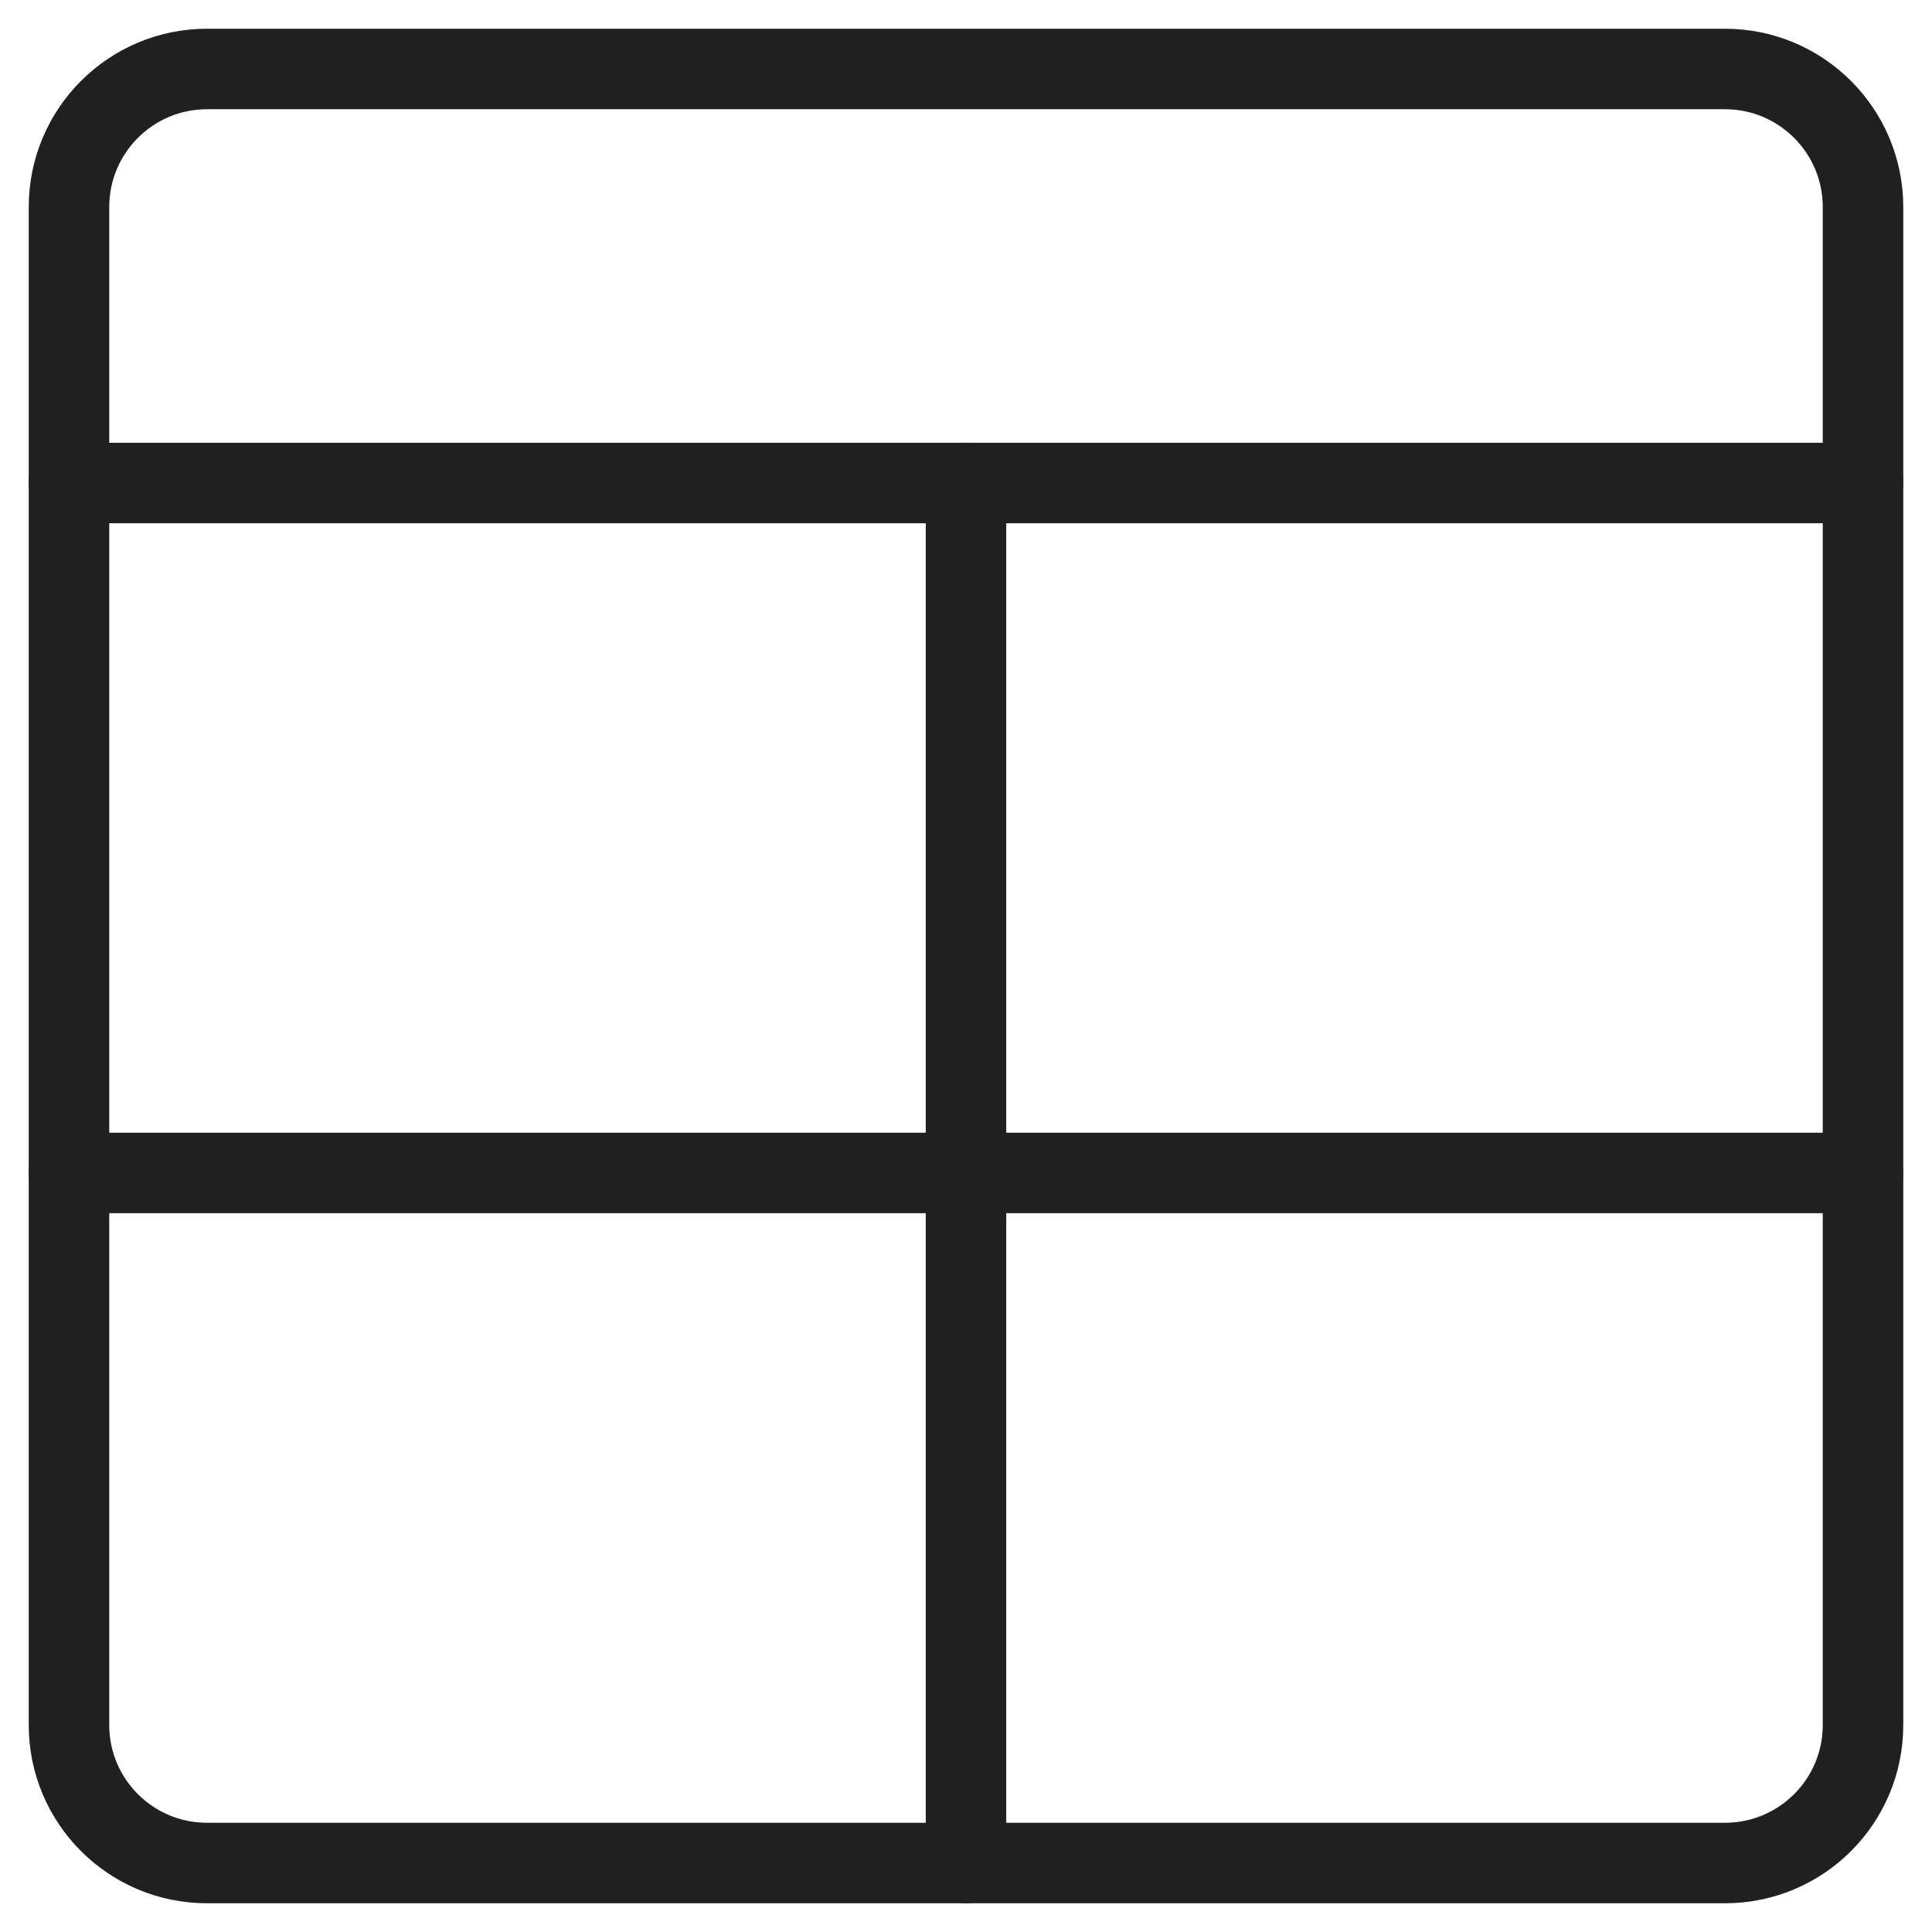
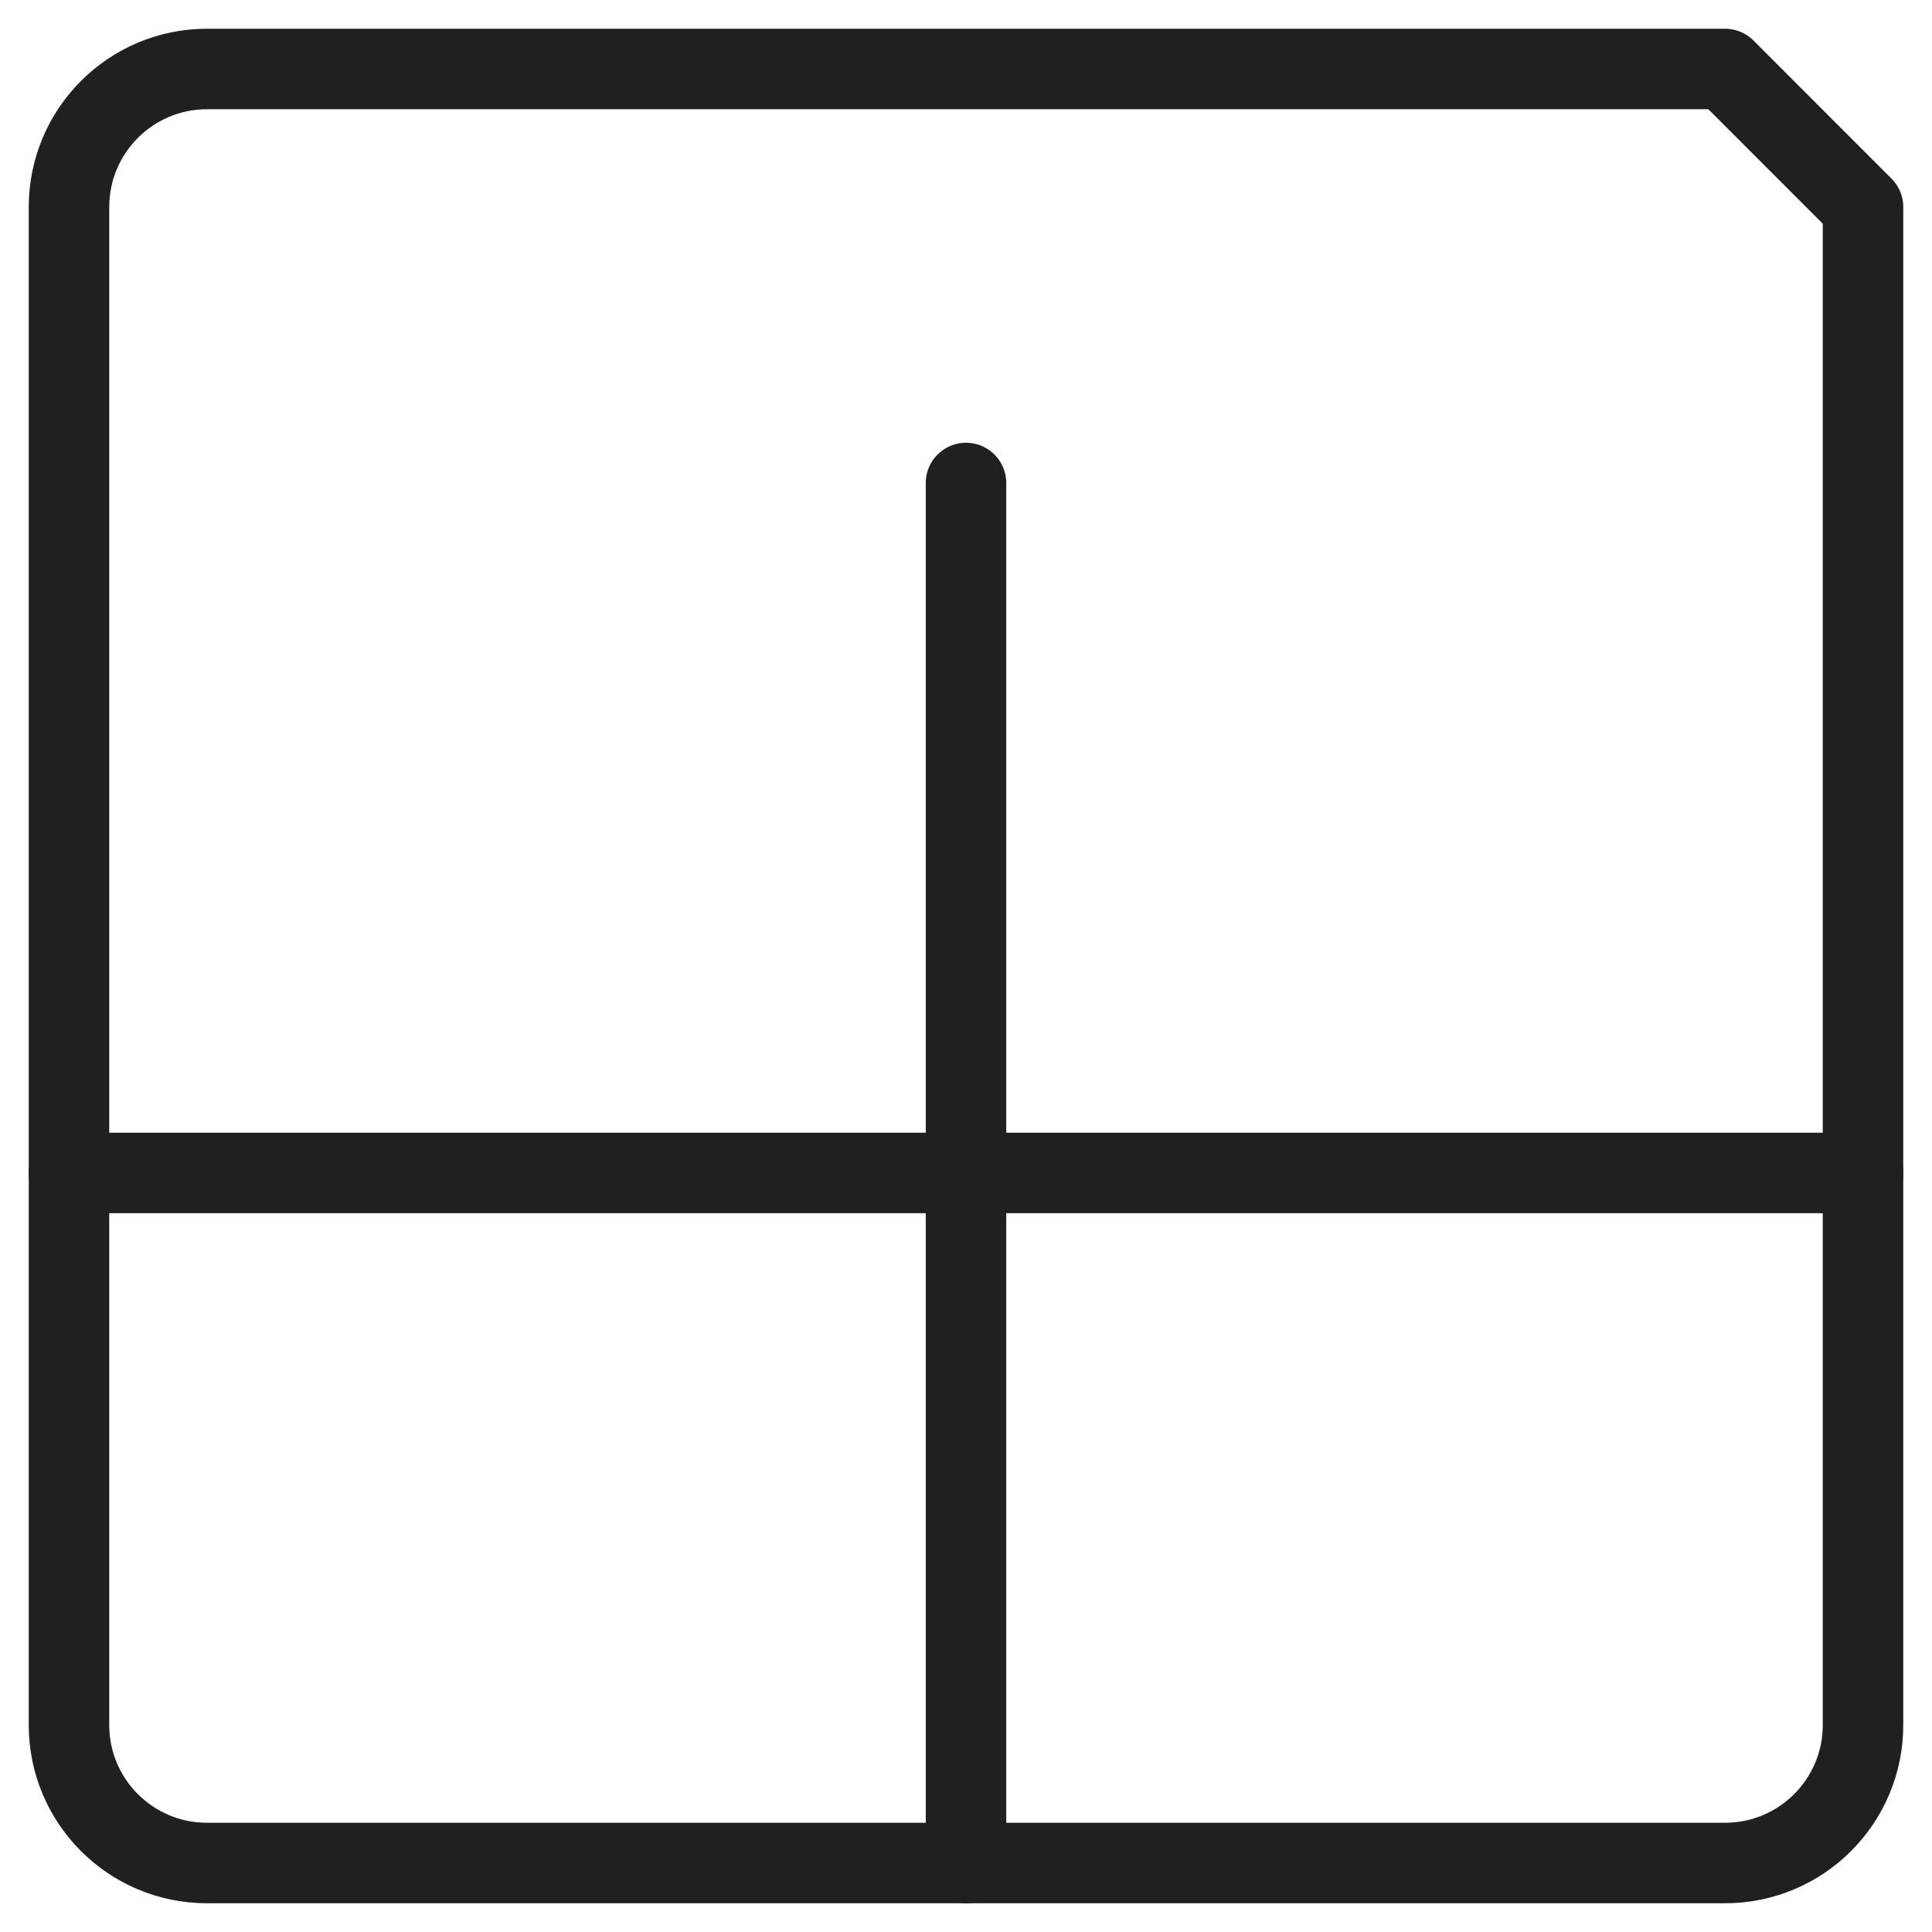
<svg xmlns="http://www.w3.org/2000/svg" width="24" height="24" viewBox="0 0 24 24" fill="none">
-   <path d="M21.429 0.857H2.571C1.625 0.857 0.857 1.625 0.857 2.572V21.429C0.857 22.376 1.625 23.143 2.571 23.143H21.429C22.375 23.143 23.143 22.376 23.143 21.429V2.572C23.143 1.625 22.375 0.857 21.429 0.857Z" stroke="#202020" stroke-linecap="round" stroke-linejoin="round" />
-   <path d="M0.857 6H23.143" stroke="#202020" stroke-linecap="round" stroke-linejoin="round" />
+   <path d="M21.429 0.857H2.571C1.625 0.857 0.857 1.625 0.857 2.572V21.429C0.857 22.376 1.625 23.143 2.571 23.143H21.429C22.375 23.143 23.143 22.376 23.143 21.429V2.572Z" stroke="#202020" stroke-linecap="round" stroke-linejoin="round" />
  <path d="M12 6V23.143" stroke="#202020" stroke-linecap="round" stroke-linejoin="round" />
  <path d="M0.857 14.571H23.143" stroke="#202020" stroke-linecap="round" stroke-linejoin="round" />
</svg>